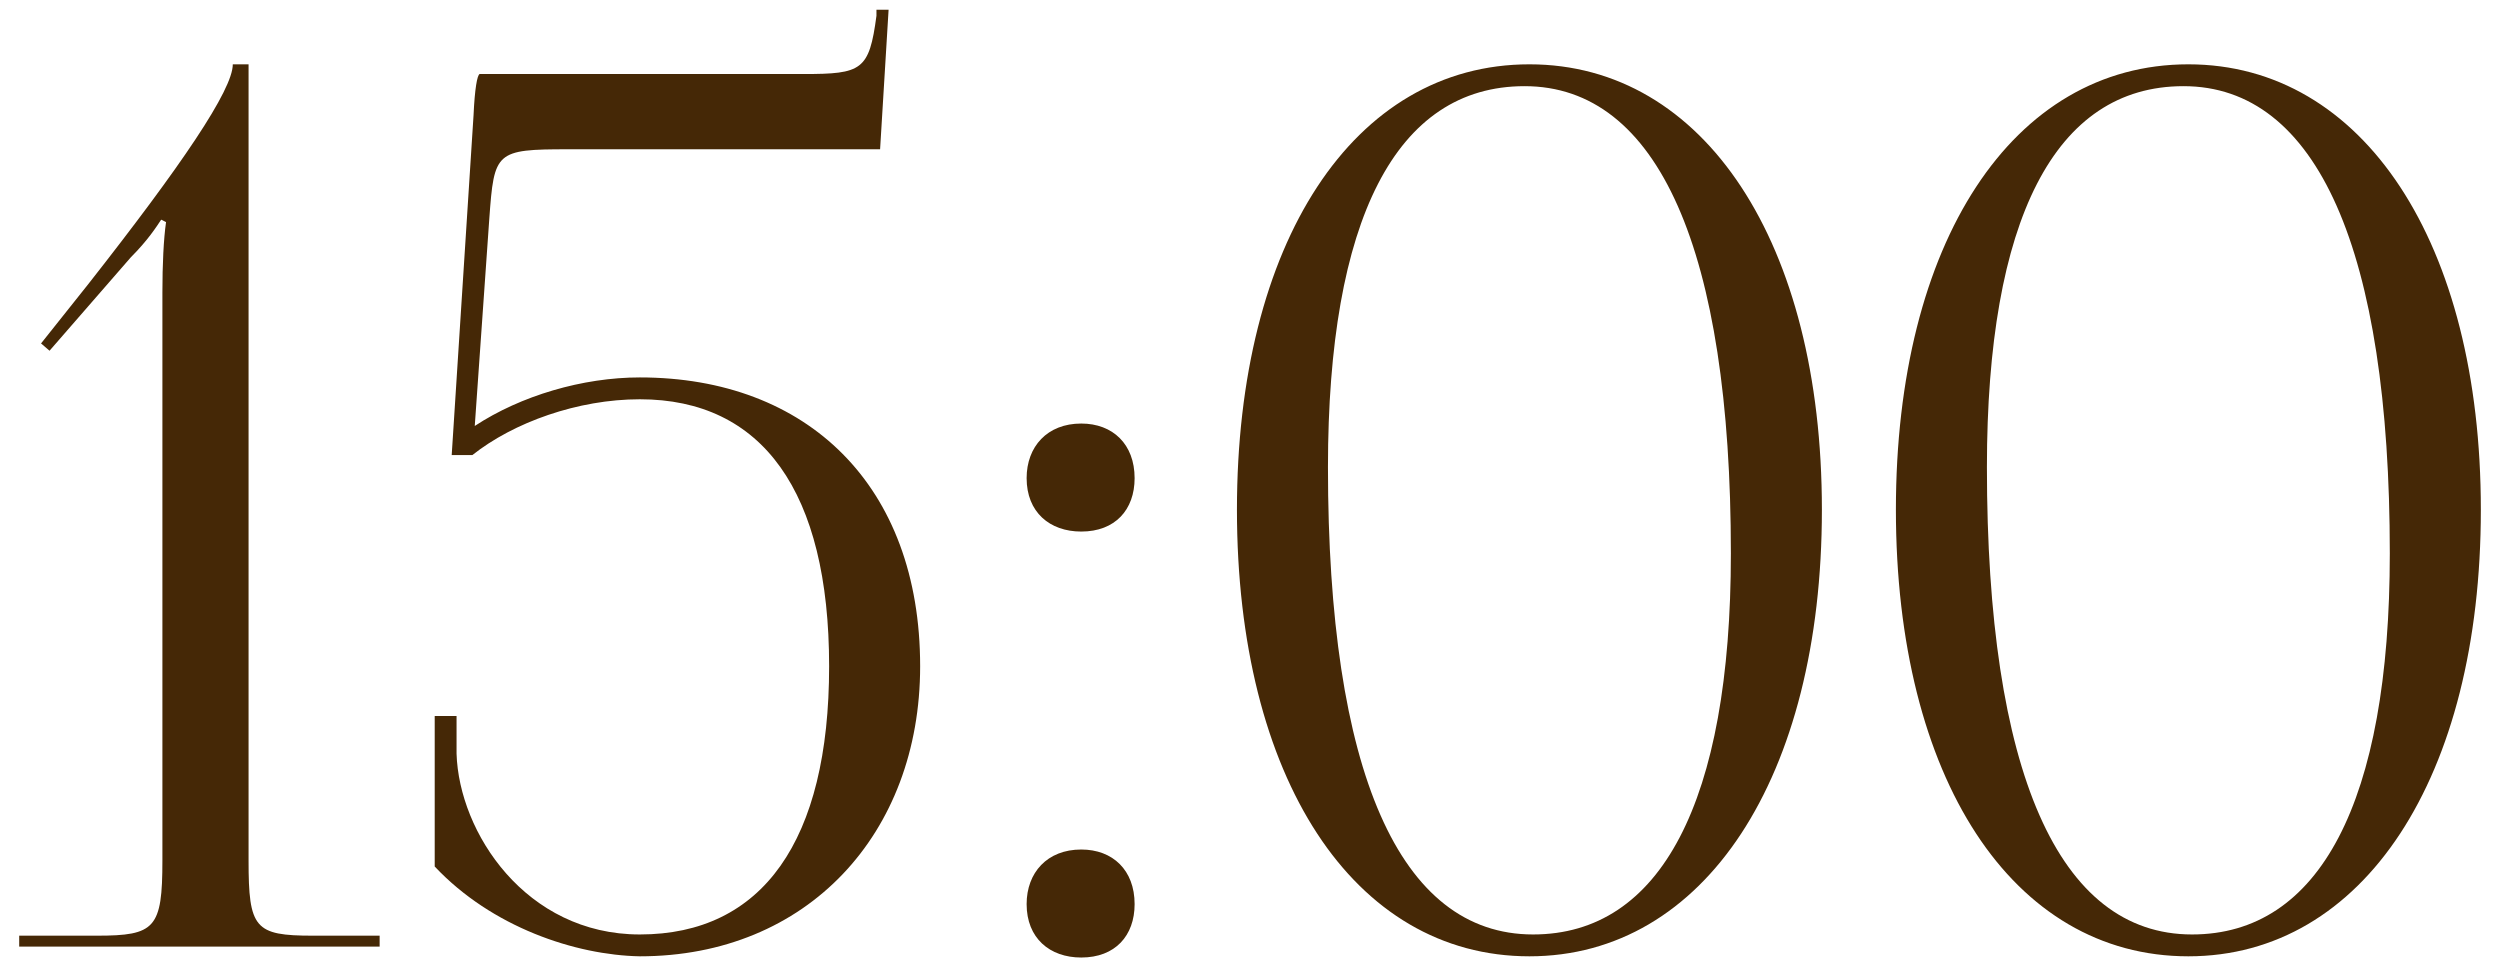
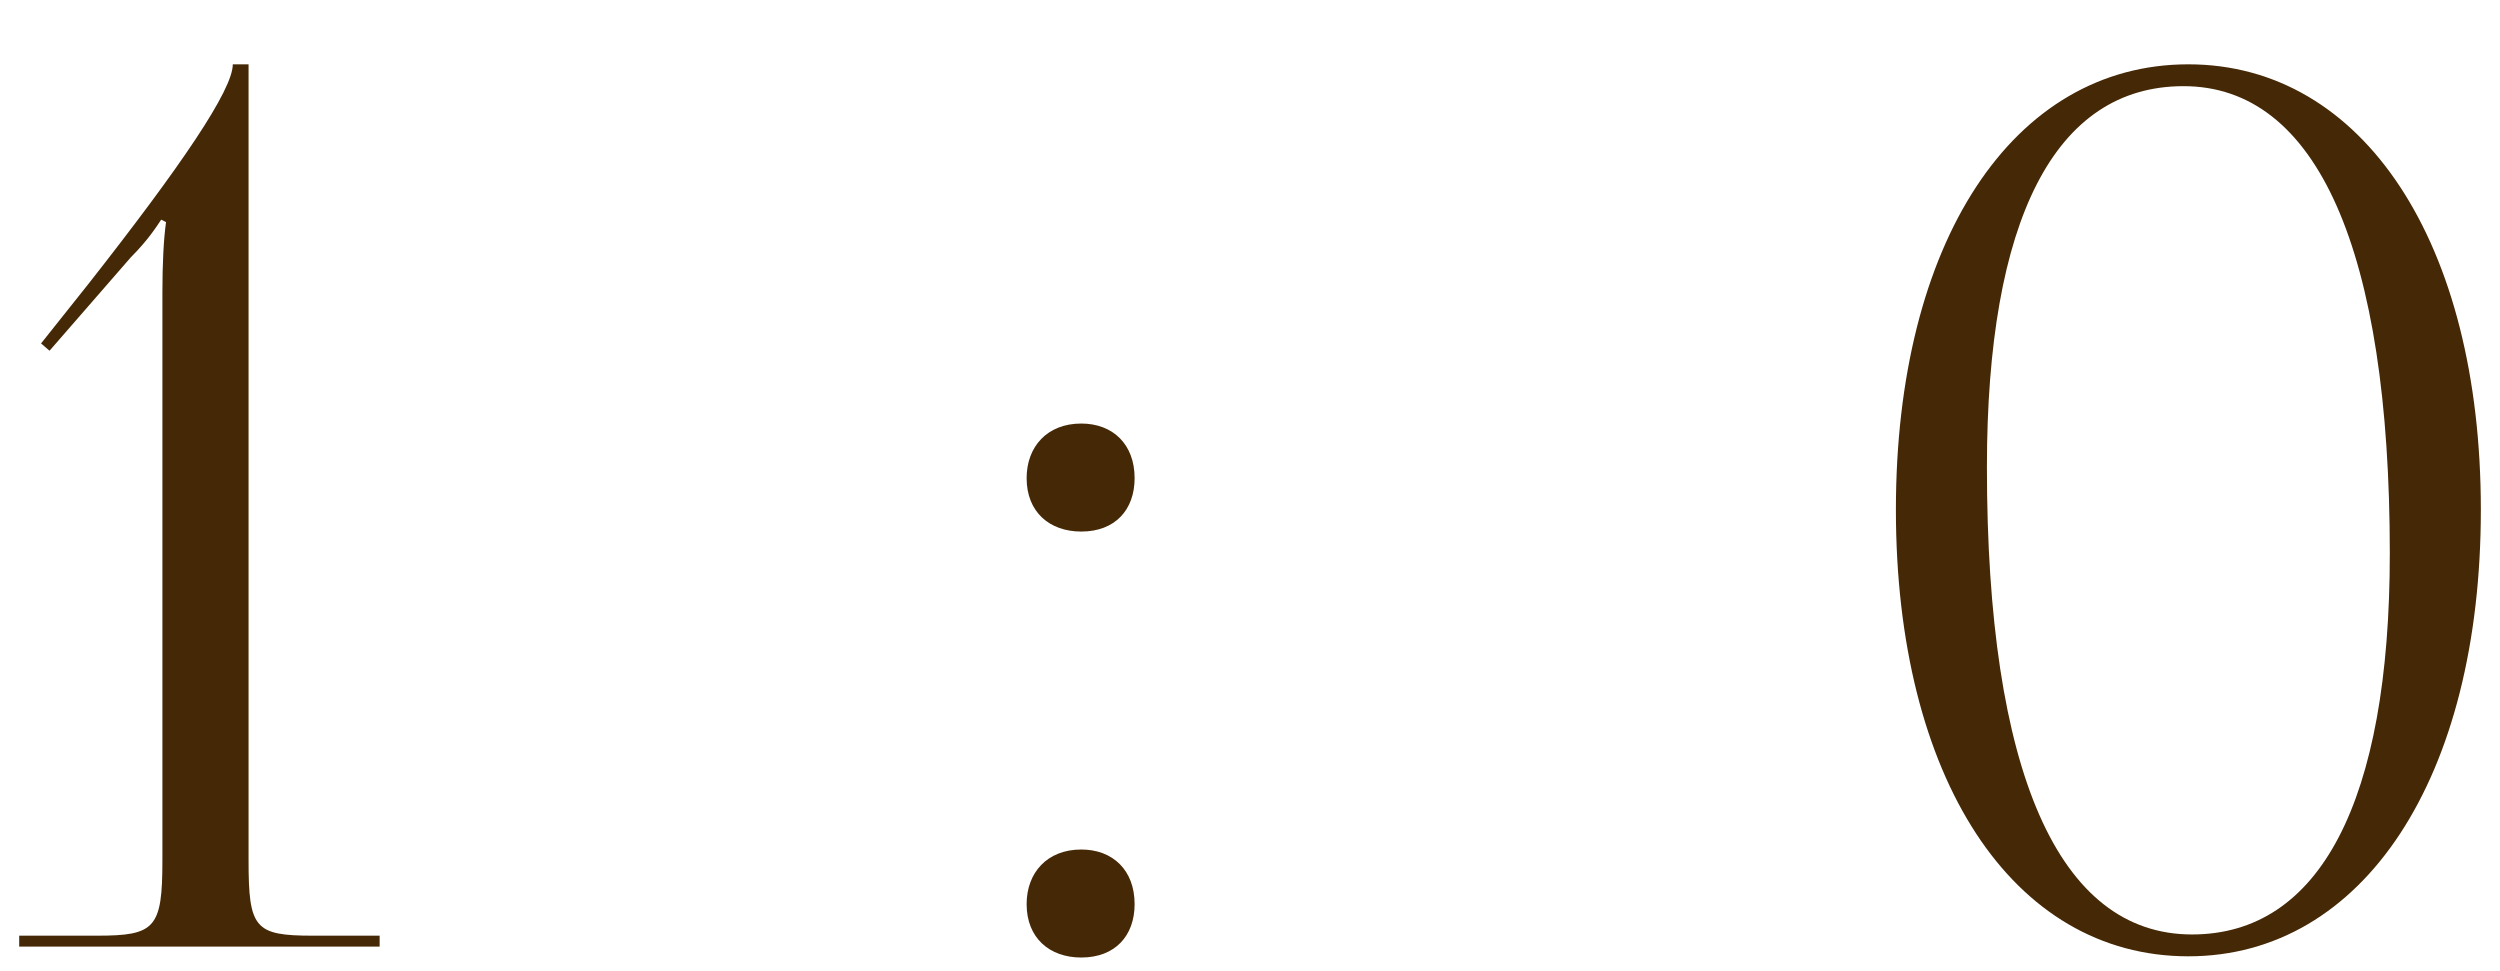
<svg xmlns="http://www.w3.org/2000/svg" width="103" height="40" viewBox="0 0 103 40" fill="none">
  <path d="M15.641 39H0.791V38.55H3.991C6.391 38.55 6.691 38.25 6.691 35.45V12.05C6.691 10.9 6.741 9.85 6.841 9.15L6.641 9.05C6.441 9.35 6.091 9.9 5.391 10.6L2.041 14.45L1.691 14.15L3.641 11.7C7.491 6.8 9.591 3.7 9.591 2.65H10.241V35.45C10.241 38.25 10.491 38.55 12.891 38.55H15.641V39Z" fill="#452806" />
-   <path d="M19.76 3.05H33.11C35.51 3.05 35.81 2.9 36.11 0.65V0.4H36.61L36.26 6.15H23.41C20.41 6.15 20.36 6.25 20.16 9L19.56 17.55C21.46 16.3 24.01 15.55 26.36 15.55C33.26 15.55 37.91 20 37.91 27.45C37.91 34.35 33.26 39.4 26.36 39.4C23.71 39.35 20.26 38.2 17.91 35.7V29.5H18.81V31.05C18.91 34.3 21.66 38.5 26.36 38.5C31.41 38.5 34.16 34.65 34.16 27.45C34.16 20.25 31.41 16.45 26.36 16.45C23.81 16.45 21.16 17.4 19.46 18.75H18.61L19.51 4.75C19.56 3.65 19.66 3.1 19.76 3.05Z" fill="#452806" />
  <path d="M44.547 35C45.846 35 46.746 35.85 46.746 37.25C46.746 38.55 45.947 39.45 44.547 39.45C43.246 39.45 42.297 38.65 42.297 37.25C42.297 35.95 43.147 35 44.547 35ZM44.547 17.45C45.846 17.45 46.746 18.3 46.746 19.7C46.746 21 45.947 21.9 44.547 21.9C43.246 21.9 42.297 21.1 42.297 19.7C42.297 18.4 43.147 17.45 44.547 17.45Z" fill="#452806" />
-   <path d="M62.812 3.55C57.512 3.55 54.712 9.05 54.712 19.25C54.712 31.8 57.662 38.5 63.162 38.5C68.412 38.5 71.312 33.05 71.312 22.8C71.312 10.3 68.312 3.55 62.812 3.55ZM63.012 2.65C70.212 2.65 75.062 10 75.062 21C75.062 32.05 70.212 39.4 63.012 39.4C55.762 39.4 50.962 32.05 50.962 21C50.962 10 55.762 2.65 63.012 2.65Z" fill="#452806" />
  <path d="M89.96 3.55C84.66 3.55 81.861 9.05 81.861 19.25C81.861 31.8 84.811 38.5 90.311 38.5C95.561 38.5 98.46 33.05 98.46 22.8C98.46 10.3 95.46 3.55 89.96 3.55ZM90.16 2.65C97.361 2.65 102.211 10 102.211 21C102.211 32.05 97.361 39.4 90.16 39.4C82.91 39.4 78.111 32.05 78.111 21C78.111 10 82.91 2.65 90.16 2.65Z" fill="#452806" />
</svg>